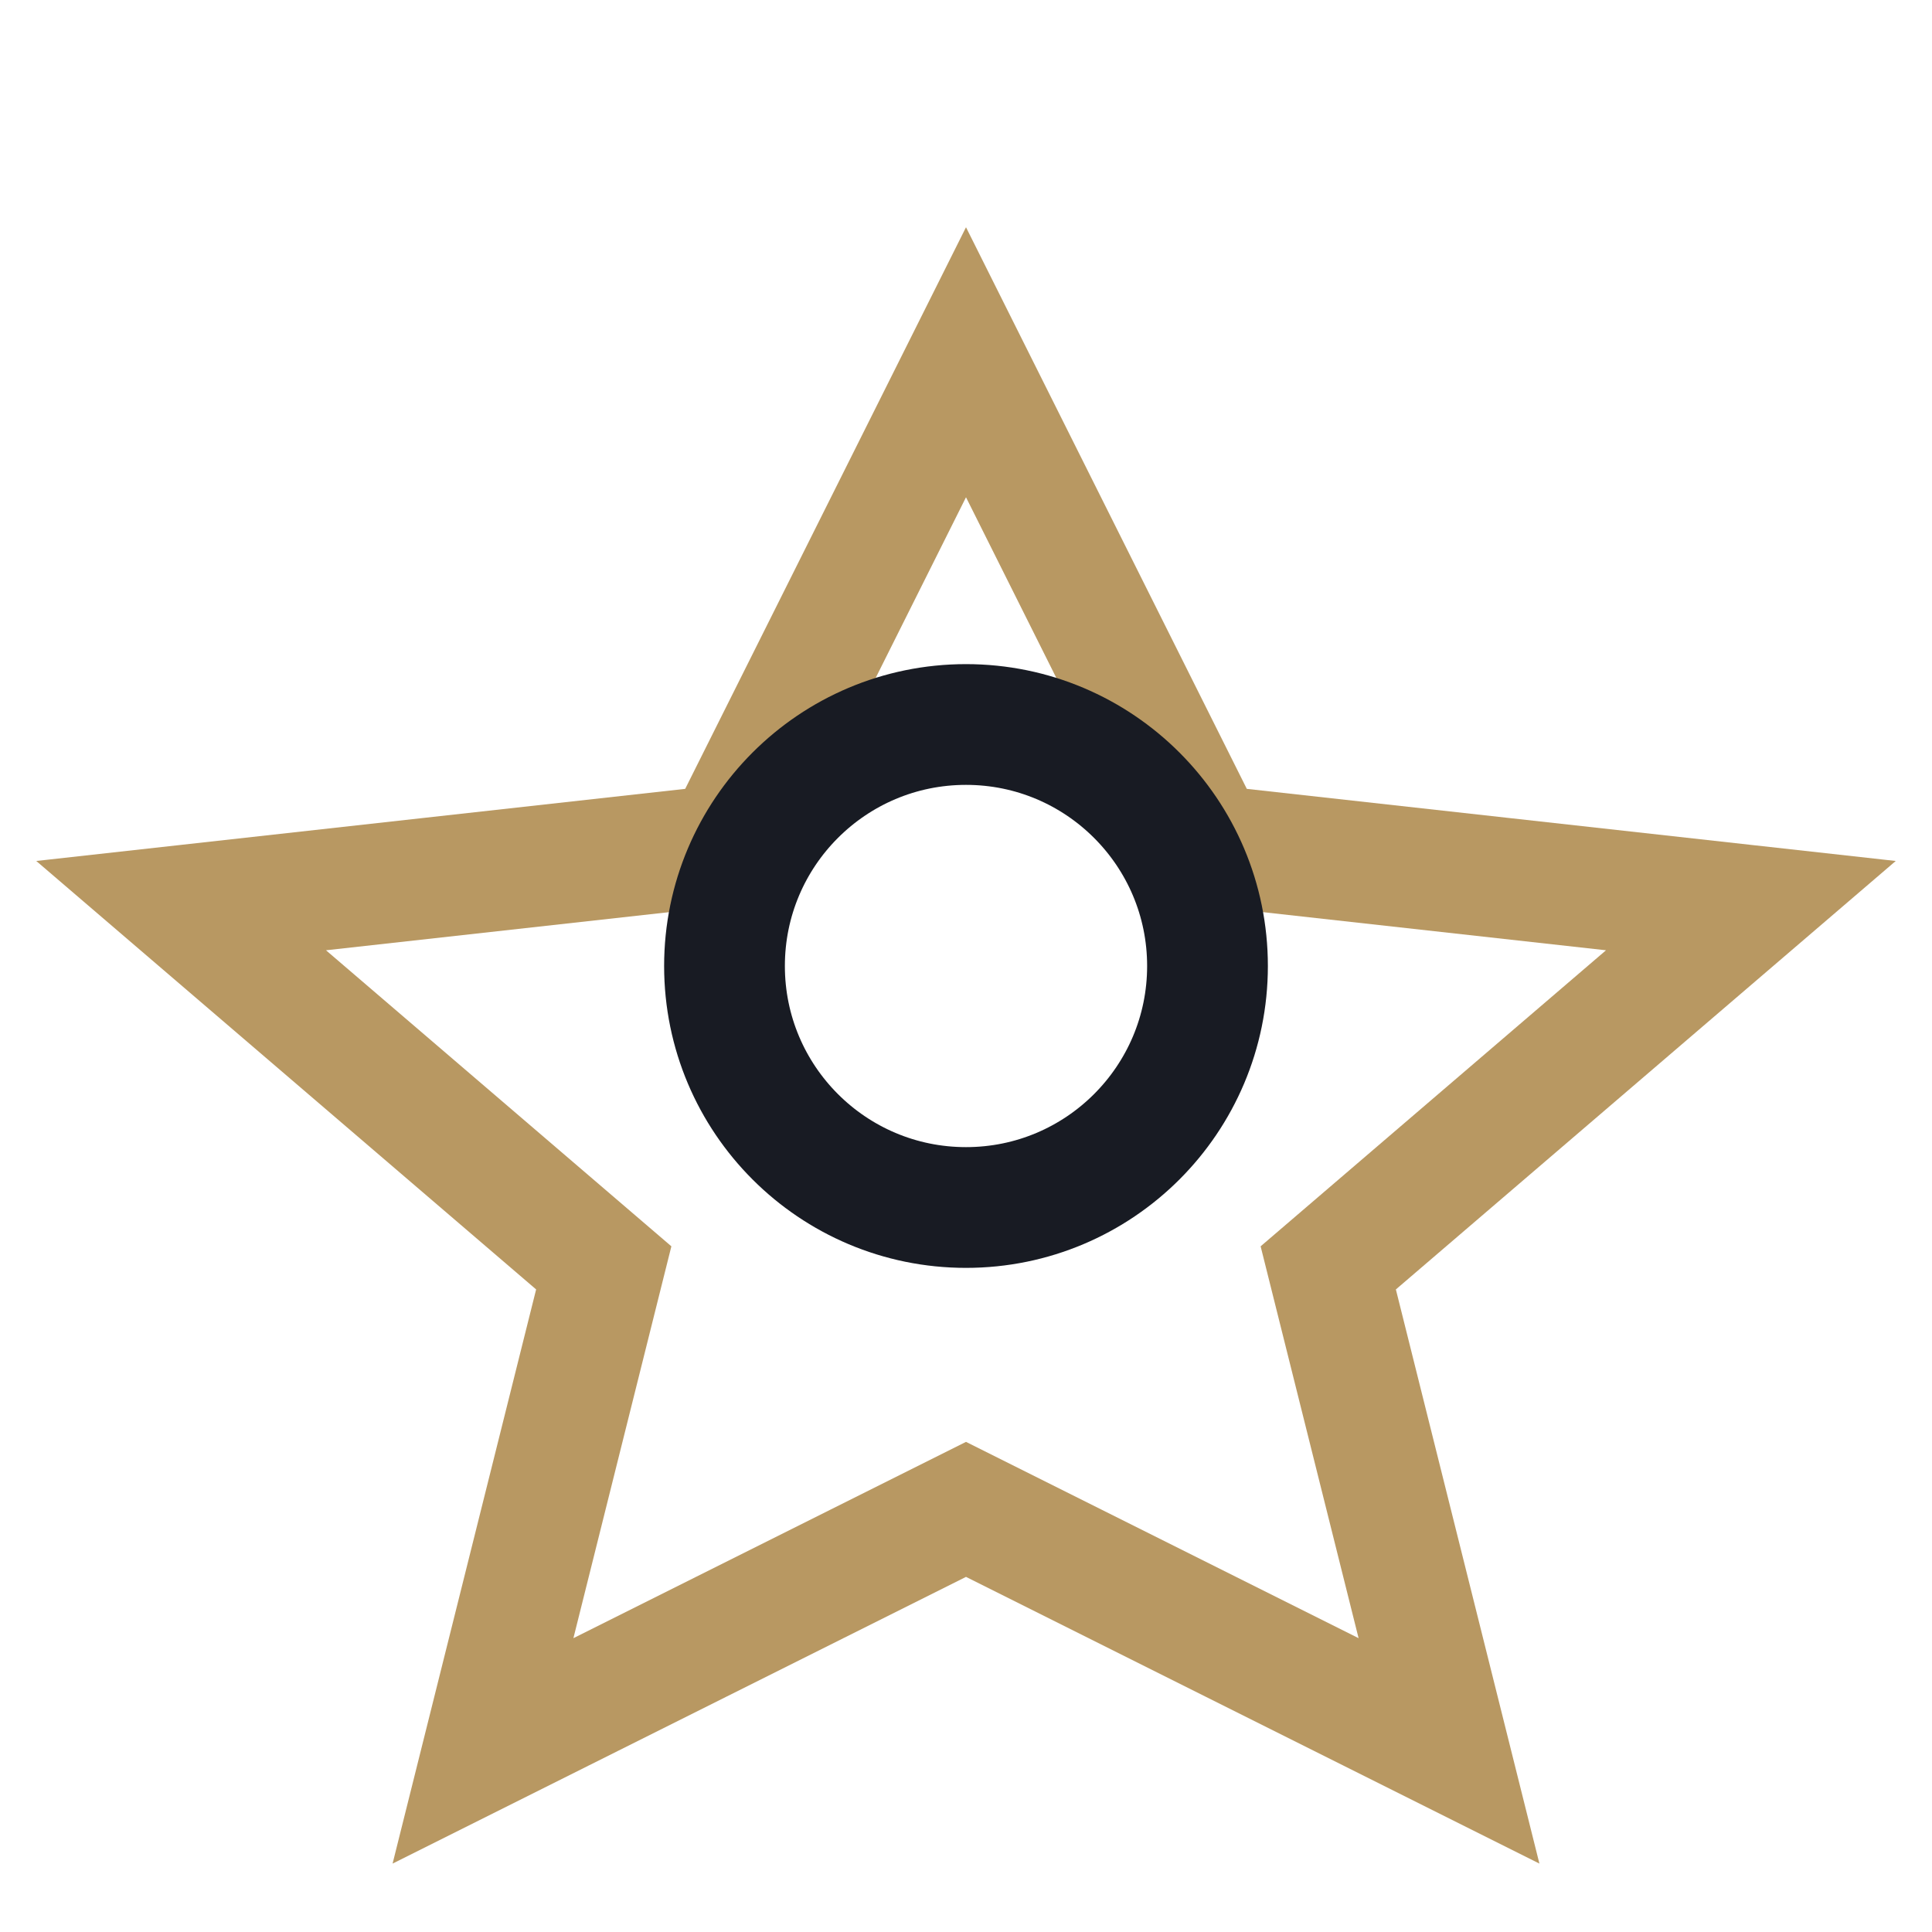
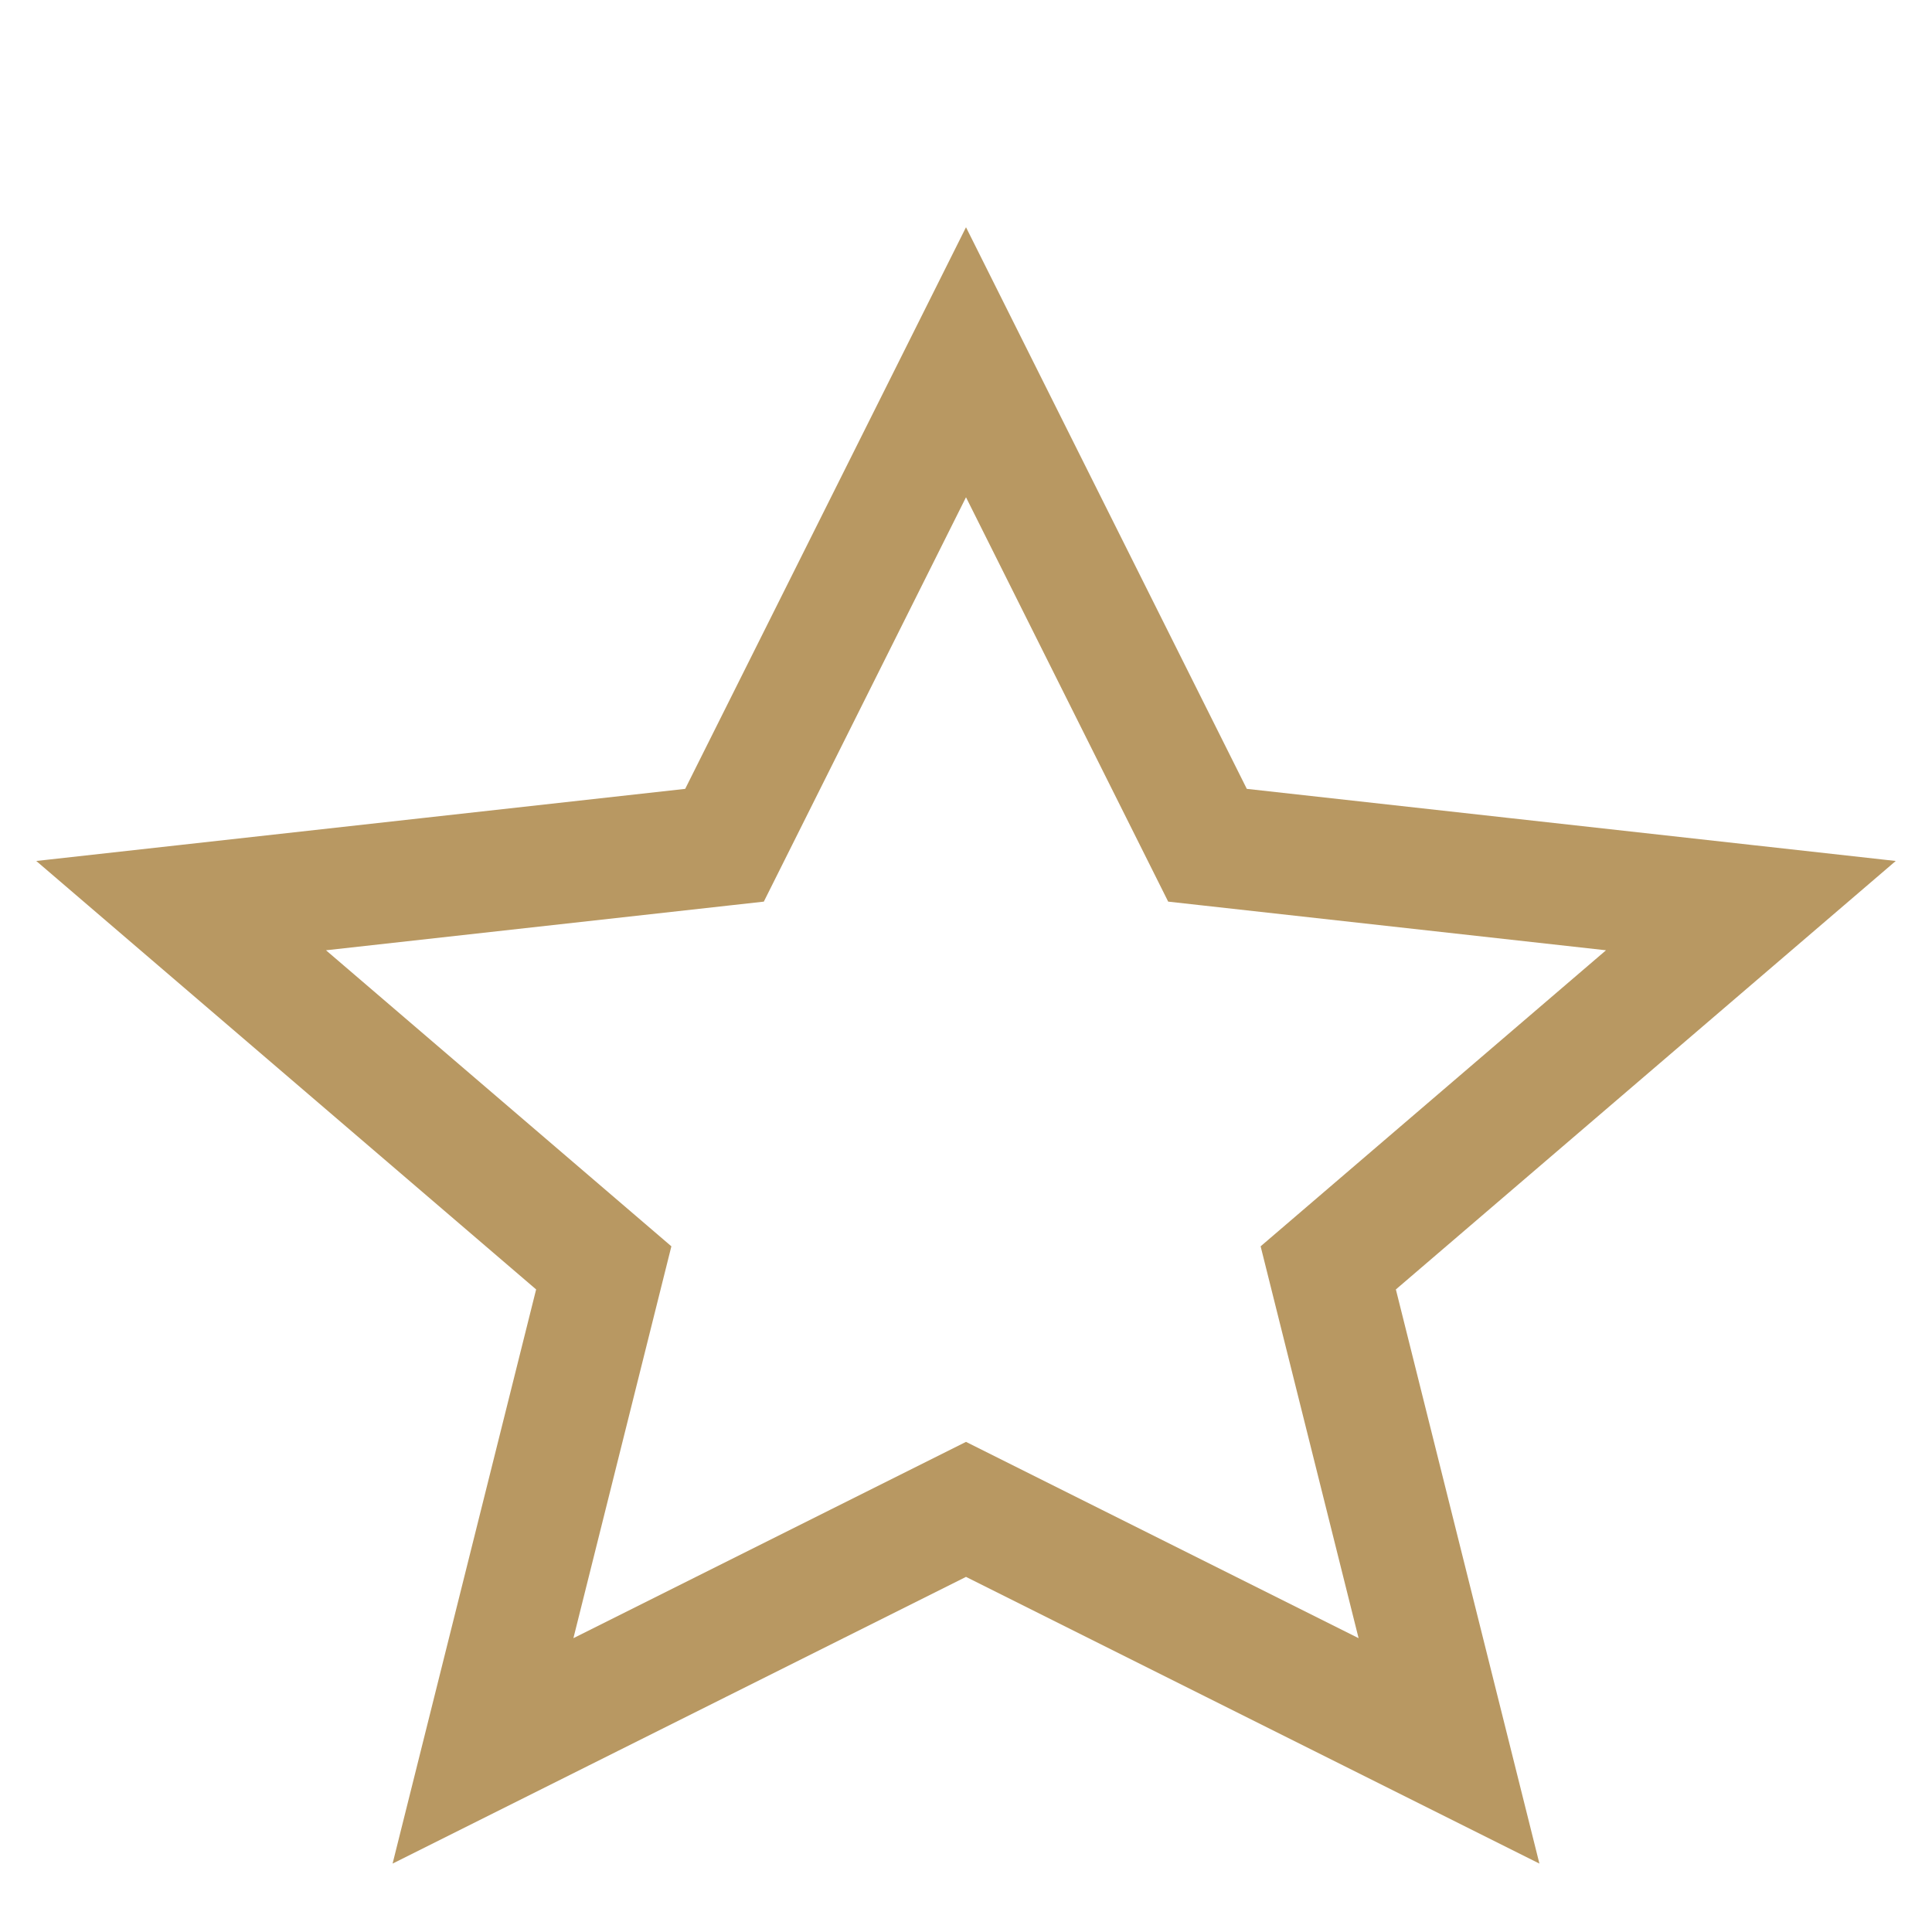
<svg xmlns="http://www.w3.org/2000/svg" width="32" height="32" viewBox="0 0 32 32">
  <polygon points="16,6 20,14 29,15 22,21 24,29 16,25 8,29 10,21 3,15 12,14" fill="none" stroke="#B89862" stroke-width="2" />
-   <circle cx="16" cy="16" r="4" fill="none" stroke="#181B23" stroke-width="2" />
</svg>